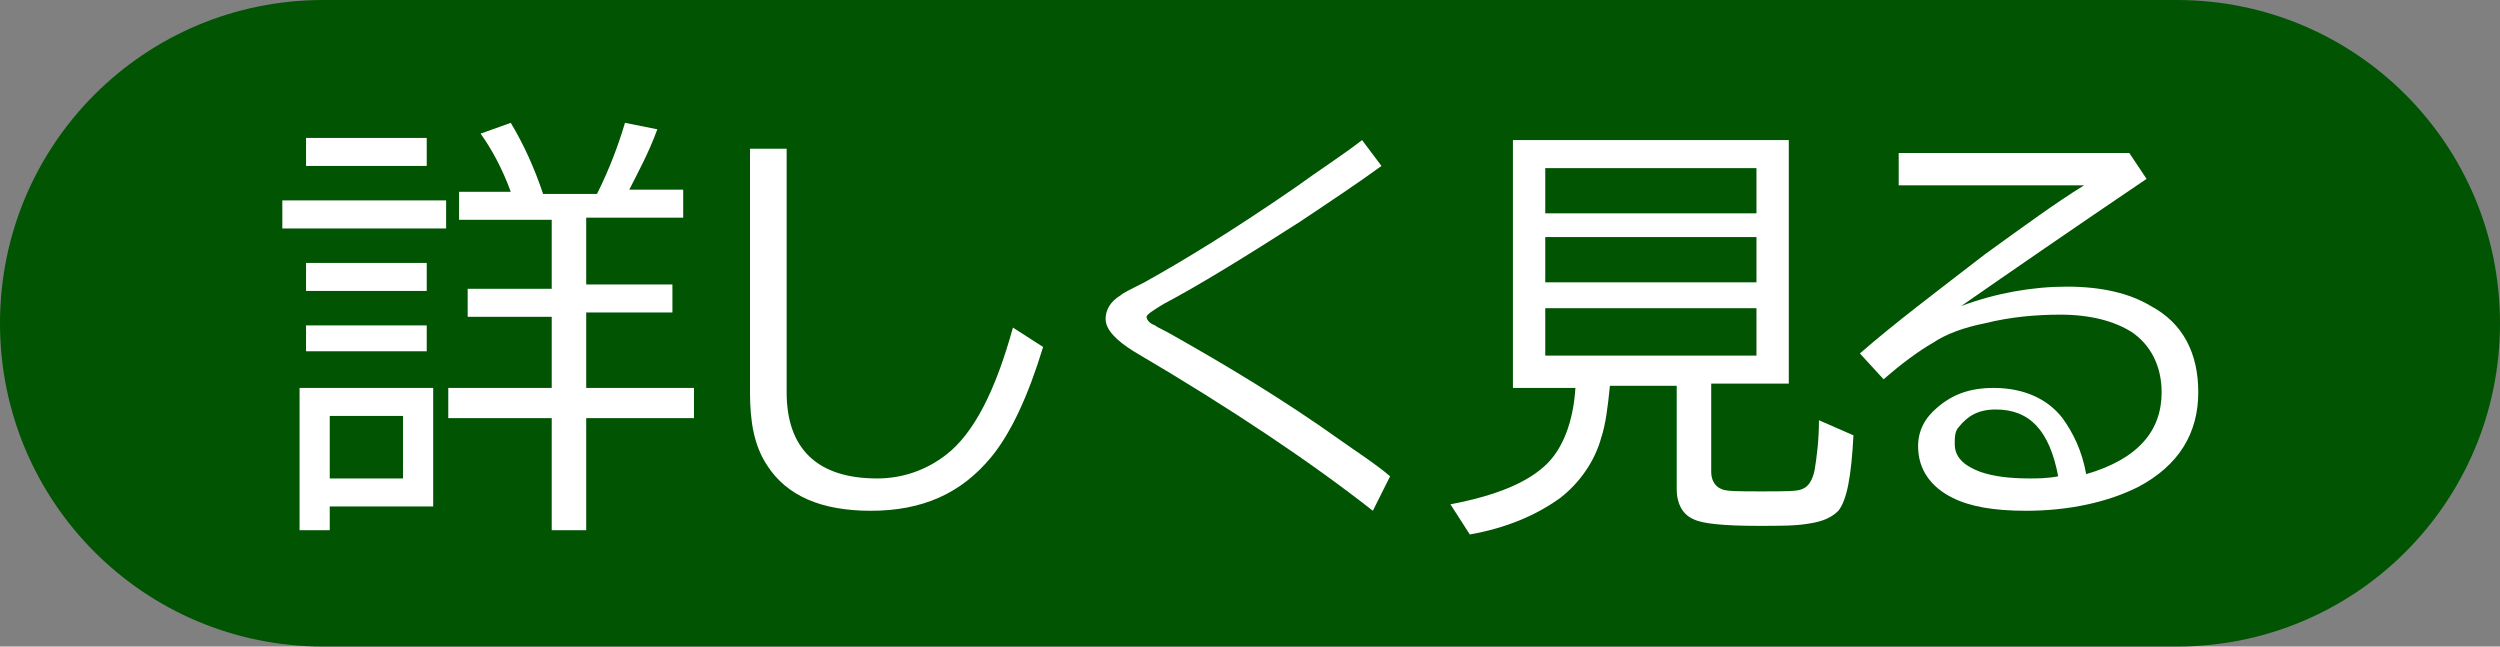
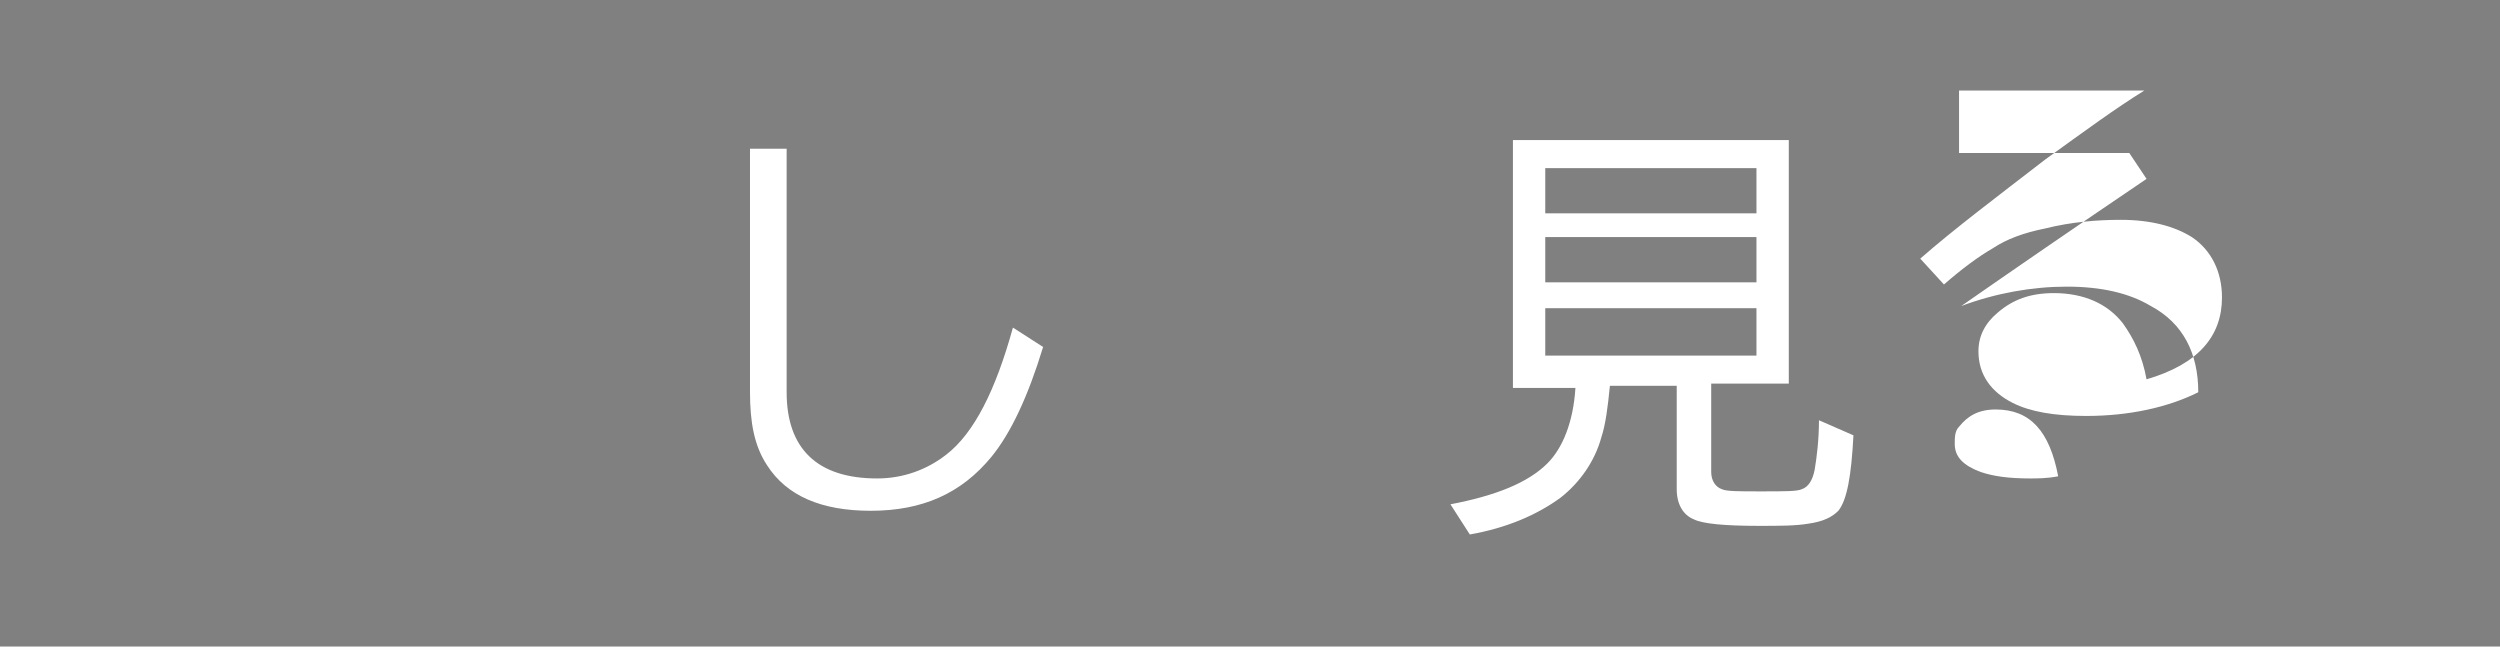
<svg xmlns="http://www.w3.org/2000/svg" version="1.1" id="レイヤー_1" x="0px" y="0px" viewBox="0 0 116 30" style="enable-background:new 0 0 116 30;" xml:space="preserve">
  <rect x="0" y="0" width="116" height="30" fill="#808080" stroke="none" />
  <style type="text/css">
	.st0{fill:url(#SVGID_1_);}
	.st1{fill:#FFFFFF;}
</style>
  <g>
    <g>
      <g>
        <linearGradient id="SVGID_1_" gradientUnits="userSpaceOnUse" x1="0" y1="15" x2="116" y2="15">
          <stop offset="0" style="stop-color:#005402" />
          <stop offset="1" style="stop-color:#005402" />
        </linearGradient>
-         <path class="st0" d="M101,30H15C6.7,30,0,23.3,0,15v0C0,6.7,6.7,0,15,0l86,0c8.3,0,15,6.7,15,15v0C116,23.3,109.3,30,101,30z" />
      </g>
      <g>
        <g>
-           <path class="st1" d="M13.1,9.3h7.6v1.3h-7.6V9.3z M20.1,18v5.5h-4.8v1.1h-1.4V18H20.1z M14.2,6.4h5.6v1.3h-5.6V6.4z M14.2,12.2      h5.6v1.3h-5.6V12.2z M14.2,15.1h5.6v1.2h-5.6V15.1z M15.3,19.3v2.9h3.4v-2.9H15.3z M25.6,10.2h-4.3V8.9h2.4      c-0.4-1.1-0.9-2-1.4-2.7l1.4-0.5c0.6,1,1.1,2.1,1.5,3.3h2.5c0.6-1.2,1-2.3,1.3-3.3L30.5,6c-0.4,1.1-0.9,2-1.3,2.8h2.5v1.3h-4.5      v3.1h4v1.3h-4V18h5v1.4h-5v5.2h-1.6v-5.2h-4.8V18h4.8v-3.3h-3.9v-1.3h3.9V10.2z" />
          <path class="st1" d="M34.9,6.9h1.6v11.3c0,2.6,1.4,4,4.2,4c1.2,0,2.3-0.4,3.2-1.1c1.3-1,2.3-3,3.1-5.9l1.4,0.9      c-0.7,2.3-1.5,4-2.4,5.1c-1.4,1.7-3.2,2.5-5.6,2.5c-2.3,0-3.9-0.7-4.8-2.1c-0.6-0.9-0.8-2-0.8-3.4V6.9z" />
-           <path class="st1" d="M63.7,23.7c-2.8-2.2-6.5-4.7-11.1-7.4c-0.8-0.5-1.3-1-1.3-1.5c0-0.4,0.2-0.8,0.7-1.1      c0.1-0.1,0.5-0.3,1.1-0.6c1.8-1,4.1-2.4,7-4.4c1.1-0.8,2.2-1.5,3.1-2.2l0.9,1.2c-1.1,0.8-2.3,1.6-3.8,2.6      c-2.5,1.6-4.6,2.9-6.3,3.8c-0.5,0.3-0.8,0.5-0.8,0.6c0,0.1,0.1,0.3,0.4,0.4c0.1,0.1,0.4,0.2,0.9,0.5c2.3,1.3,5,2.9,7.8,4.9      c0.7,0.5,1.5,1,2.2,1.6L63.7,23.7z" />
          <path class="st1" d="M79.4,17.7v4.2c0,0.4,0.2,0.7,0.5,0.8c0.2,0.1,0.8,0.1,1.8,0.1c1.1,0,1.7,0,1.9-0.1      c0.3-0.1,0.5-0.4,0.6-0.9c0.1-0.6,0.2-1.4,0.2-2.3l1.6,0.7c-0.1,1.9-0.3,3-0.7,3.5c-0.3,0.3-0.7,0.5-1.4,0.6      c-0.6,0.1-1.3,0.1-2.3,0.1c-1.6,0-2.6-0.1-3-0.3c-0.5-0.2-0.8-0.7-0.8-1.4v-4.8h-3.1c-0.1,1-0.2,1.8-0.4,2.4      c-0.3,1.1-1,2.1-1.9,2.8c-1.1,0.8-2.5,1.4-4.2,1.7l-0.9-1.4c2.1-0.4,3.6-1,4.5-1.9c0.7-0.7,1.2-1.9,1.3-3.5h-2.9V6.5H83v11.3      H79.4z M71.7,7.8v2.1h9.8V7.8H71.7z M71.7,11v2.1h9.8V11H71.7z M71.7,14.3v2.2h9.8v-2.2H71.7z" />
-           <path class="st1" d="M88.4,7.1h10.4l0.8,1.2c-3.4,2.3-6.3,4.3-8.6,5.9c1.6-0.6,3.3-0.9,4.9-0.9c1.6,0,2.9,0.3,3.9,0.9      c1.5,0.8,2.2,2.2,2.2,4c0,1.9-0.9,3.4-2.8,4.4c-1.4,0.7-3.2,1.1-5.2,1.1c-1.5,0-2.6-0.2-3.4-0.6c-1-0.5-1.6-1.3-1.6-2.4      c0-0.7,0.3-1.3,0.9-1.8c0.7-0.6,1.5-0.9,2.6-0.9c1.4,0,2.5,0.5,3.2,1.4c0.5,0.7,0.9,1.5,1.1,2.6c2.4-0.7,3.5-2,3.5-3.8      c0-1.2-0.5-2.2-1.4-2.8c-0.8-0.5-1.9-0.8-3.3-0.8c-1.1,0-2.3,0.1-3.5,0.4c-1,0.2-1.8,0.5-2.4,0.9c-0.7,0.4-1.5,1-2.3,1.7      l-1.1-1.2c1.6-1.4,3.6-2.9,5.8-4.6c1.8-1.3,3.3-2.4,4.6-3.2h-8.6V7.1z M95.5,22.1c-0.4-2.1-1.3-3.1-2.9-3.1      c-0.8,0-1.3,0.3-1.7,0.8c-0.2,0.2-0.2,0.5-0.2,0.8c0,0.6,0.4,1,1.2,1.3c0.6,0.2,1.3,0.3,2.3,0.3C94.5,22.2,95,22.2,95.5,22.1z" />
+           <path class="st1" d="M88.4,7.1h10.4l0.8,1.2c-3.4,2.3-6.3,4.3-8.6,5.9c1.6-0.6,3.3-0.9,4.9-0.9c1.6,0,2.9,0.3,3.9,0.9      c1.5,0.8,2.2,2.2,2.2,4c-1.4,0.7-3.2,1.1-5.2,1.1c-1.5,0-2.6-0.2-3.4-0.6c-1-0.5-1.6-1.3-1.6-2.4      c0-0.7,0.3-1.3,0.9-1.8c0.7-0.6,1.5-0.9,2.6-0.9c1.4,0,2.5,0.5,3.2,1.4c0.5,0.7,0.9,1.5,1.1,2.6c2.4-0.7,3.5-2,3.5-3.8      c0-1.2-0.5-2.2-1.4-2.8c-0.8-0.5-1.9-0.8-3.3-0.8c-1.1,0-2.3,0.1-3.5,0.4c-1,0.2-1.8,0.5-2.4,0.9c-0.7,0.4-1.5,1-2.3,1.7      l-1.1-1.2c1.6-1.4,3.6-2.9,5.8-4.6c1.8-1.3,3.3-2.4,4.6-3.2h-8.6V7.1z M95.5,22.1c-0.4-2.1-1.3-3.1-2.9-3.1      c-0.8,0-1.3,0.3-1.7,0.8c-0.2,0.2-0.2,0.5-0.2,0.8c0,0.6,0.4,1,1.2,1.3c0.6,0.2,1.3,0.3,2.3,0.3C94.5,22.2,95,22.2,95.5,22.1z" />
        </g>
      </g>
    </g>
  </g>
</svg>